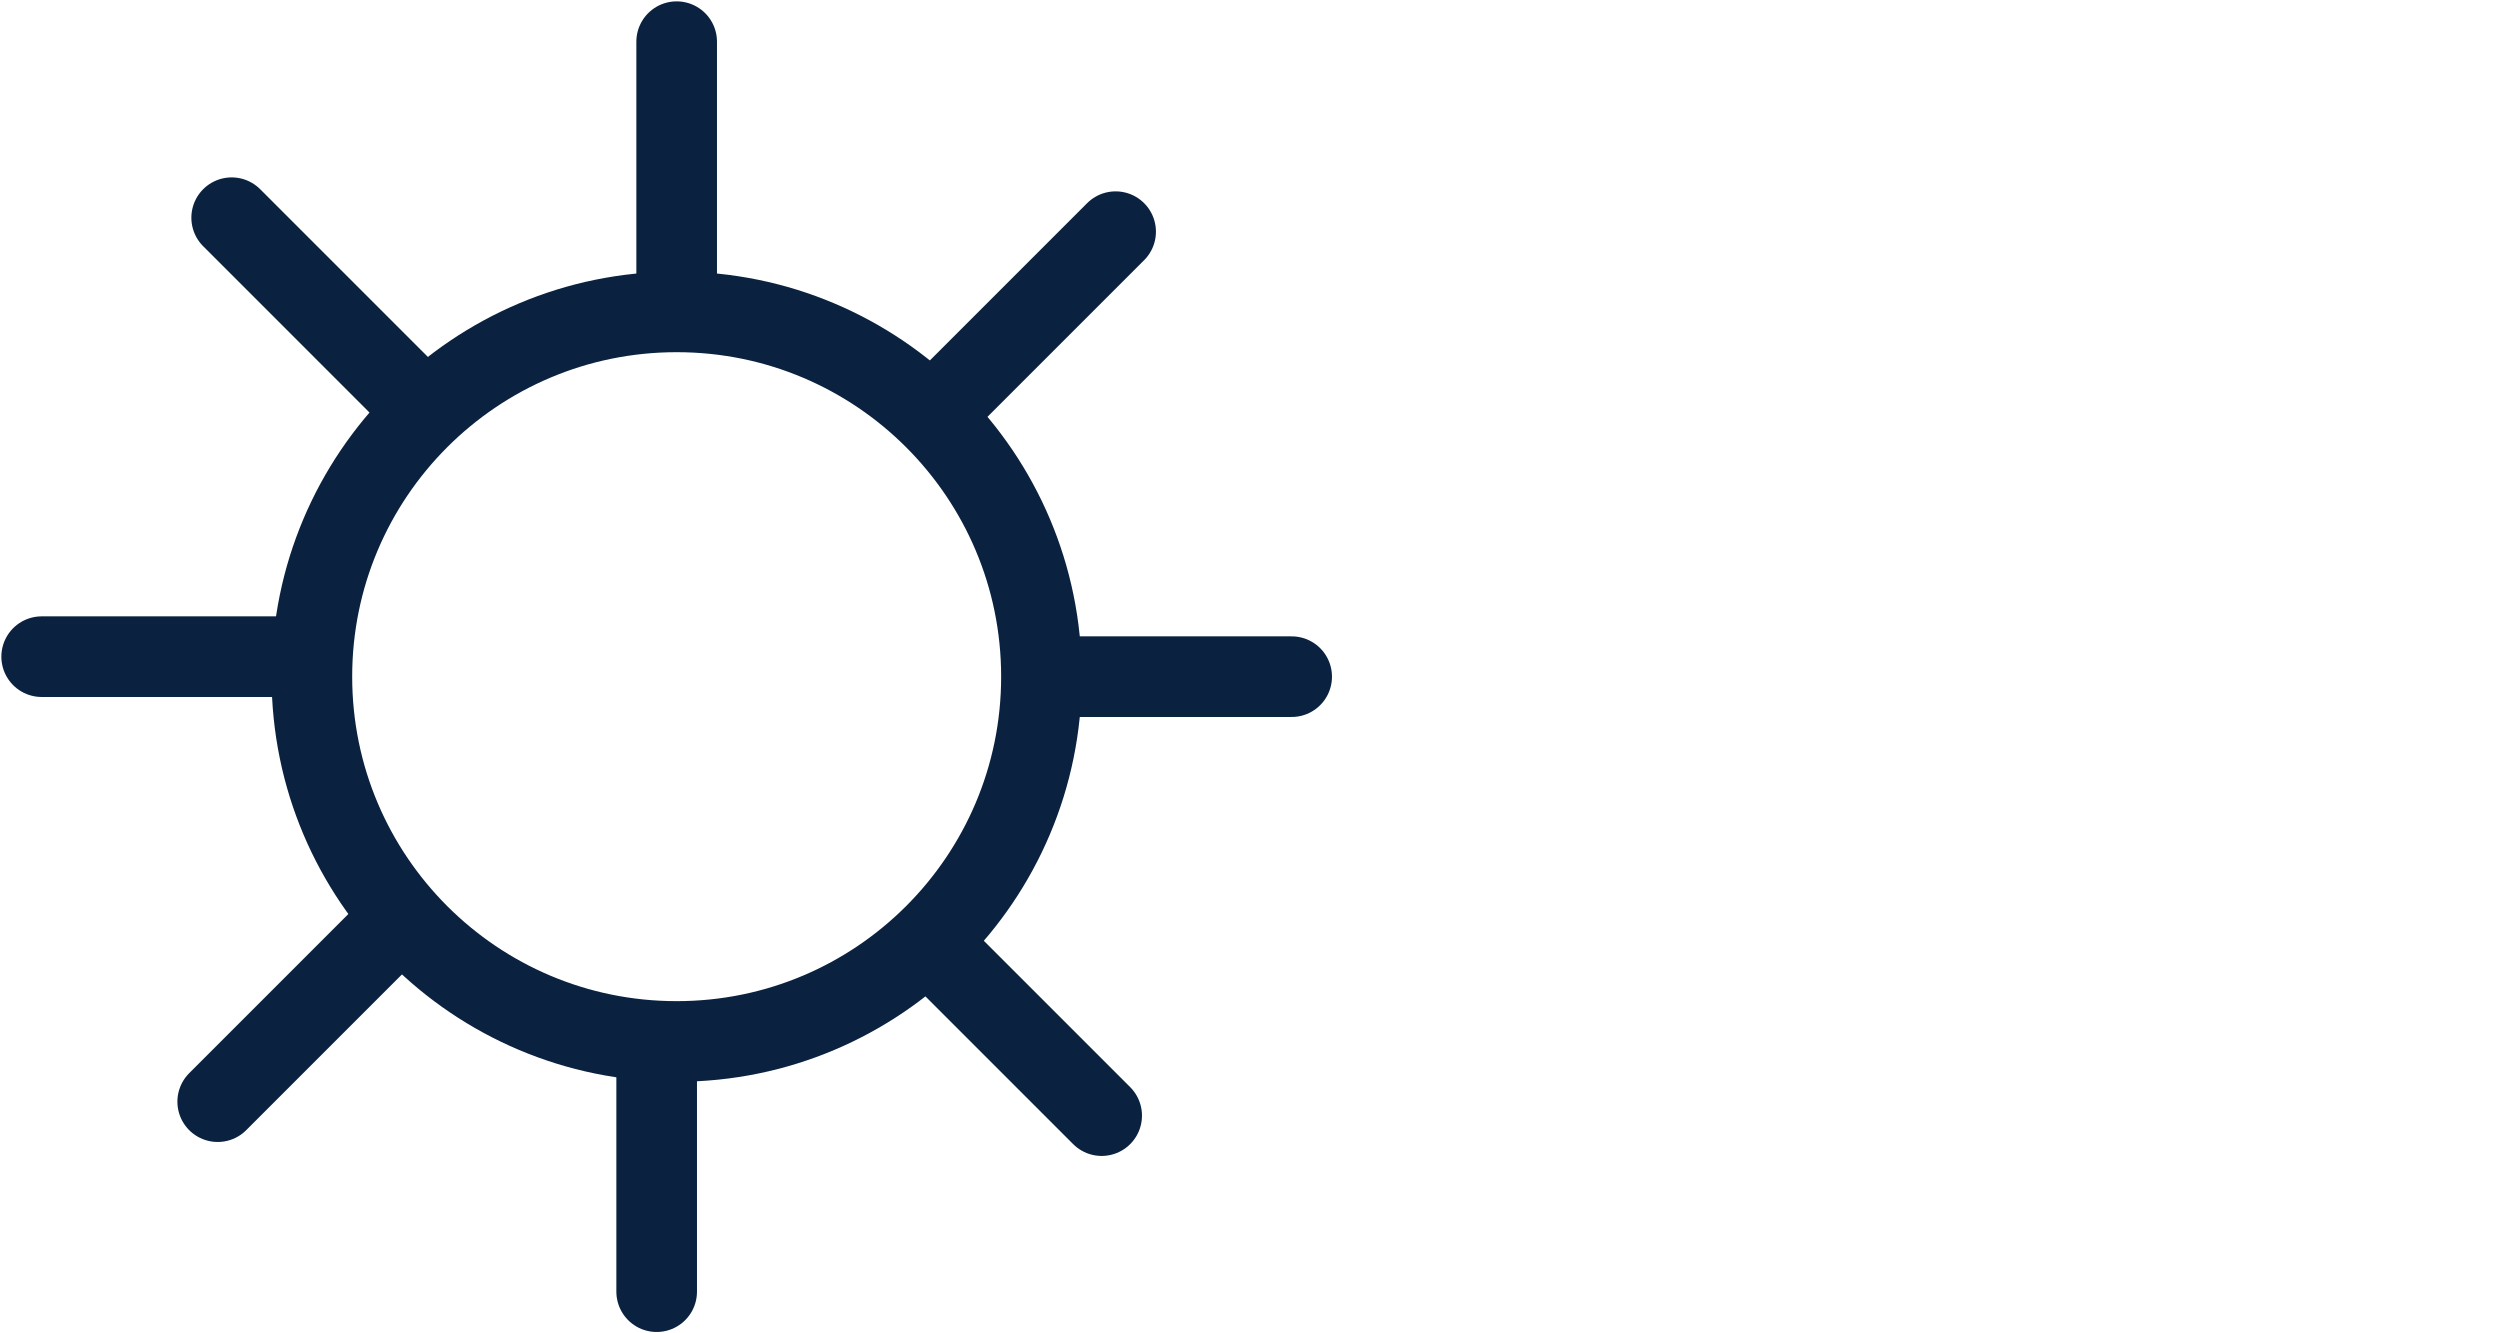
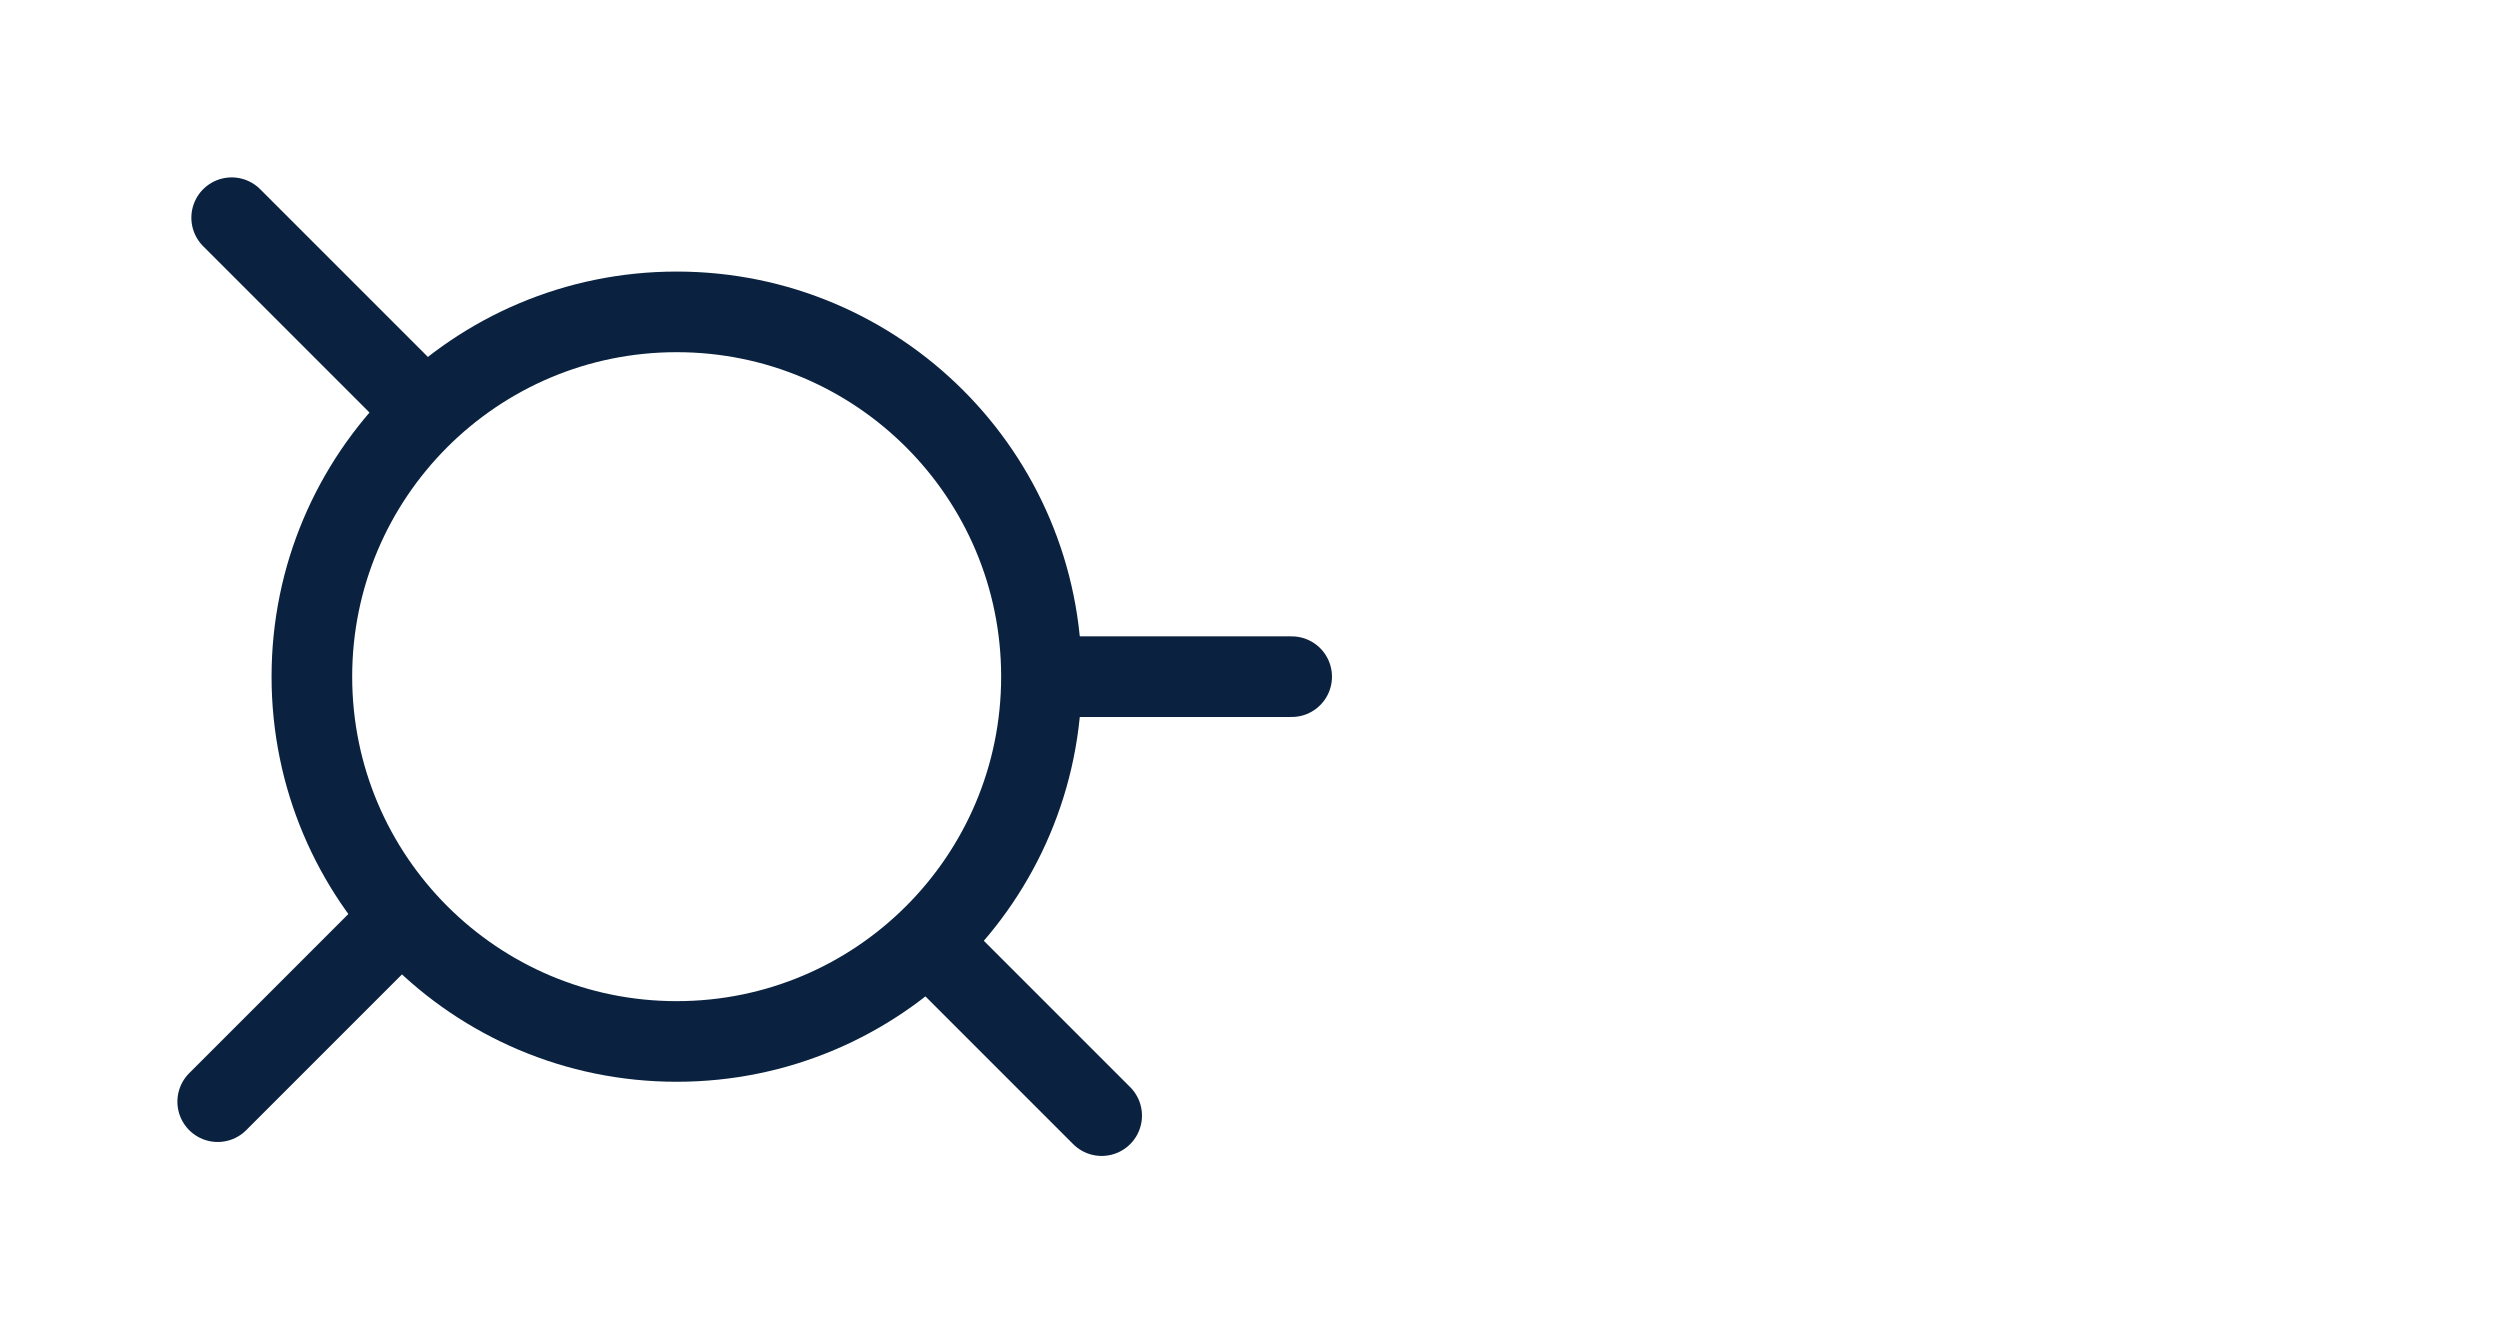
<svg xmlns="http://www.w3.org/2000/svg" id="Layer_1" data-name="Layer 1" viewBox="0 0 120 64">
  <defs>
    <style> .cls-1 { fill: none; stroke: #0a2240; stroke-linecap: round; stroke-linejoin: round; stroke-width: 3.87px; } </style>
  </defs>
  <circle class="cls-1" cx="32.48" cy="32.48" r="17.51" />
-   <line class="cls-1" x1="32.48" y1="2" x2="32.48" y2="13.43" />
  <line class="cls-1" x1="11.12" y1="10.45" x2="19.2" y2="18.53" />
-   <line class="cls-1" x1="2" y1="31.52" x2="13.43" y2="31.52" />
  <line class="cls-1" x1="10.45" y1="52.88" x2="18.53" y2="44.8" />
-   <line class="cls-1" x1="31.52" y1="62" x2="31.52" y2="50.57" />
  <line class="cls-1" x1="52.88" y1="53.55" x2="44.8" y2="45.47" />
  <line class="cls-1" x1="62" y1="32.48" x2="50.57" y2="32.48" />
-   <line class="cls-1" x1="53.55" y1="11.12" x2="45.47" y2="19.2" />
</svg>